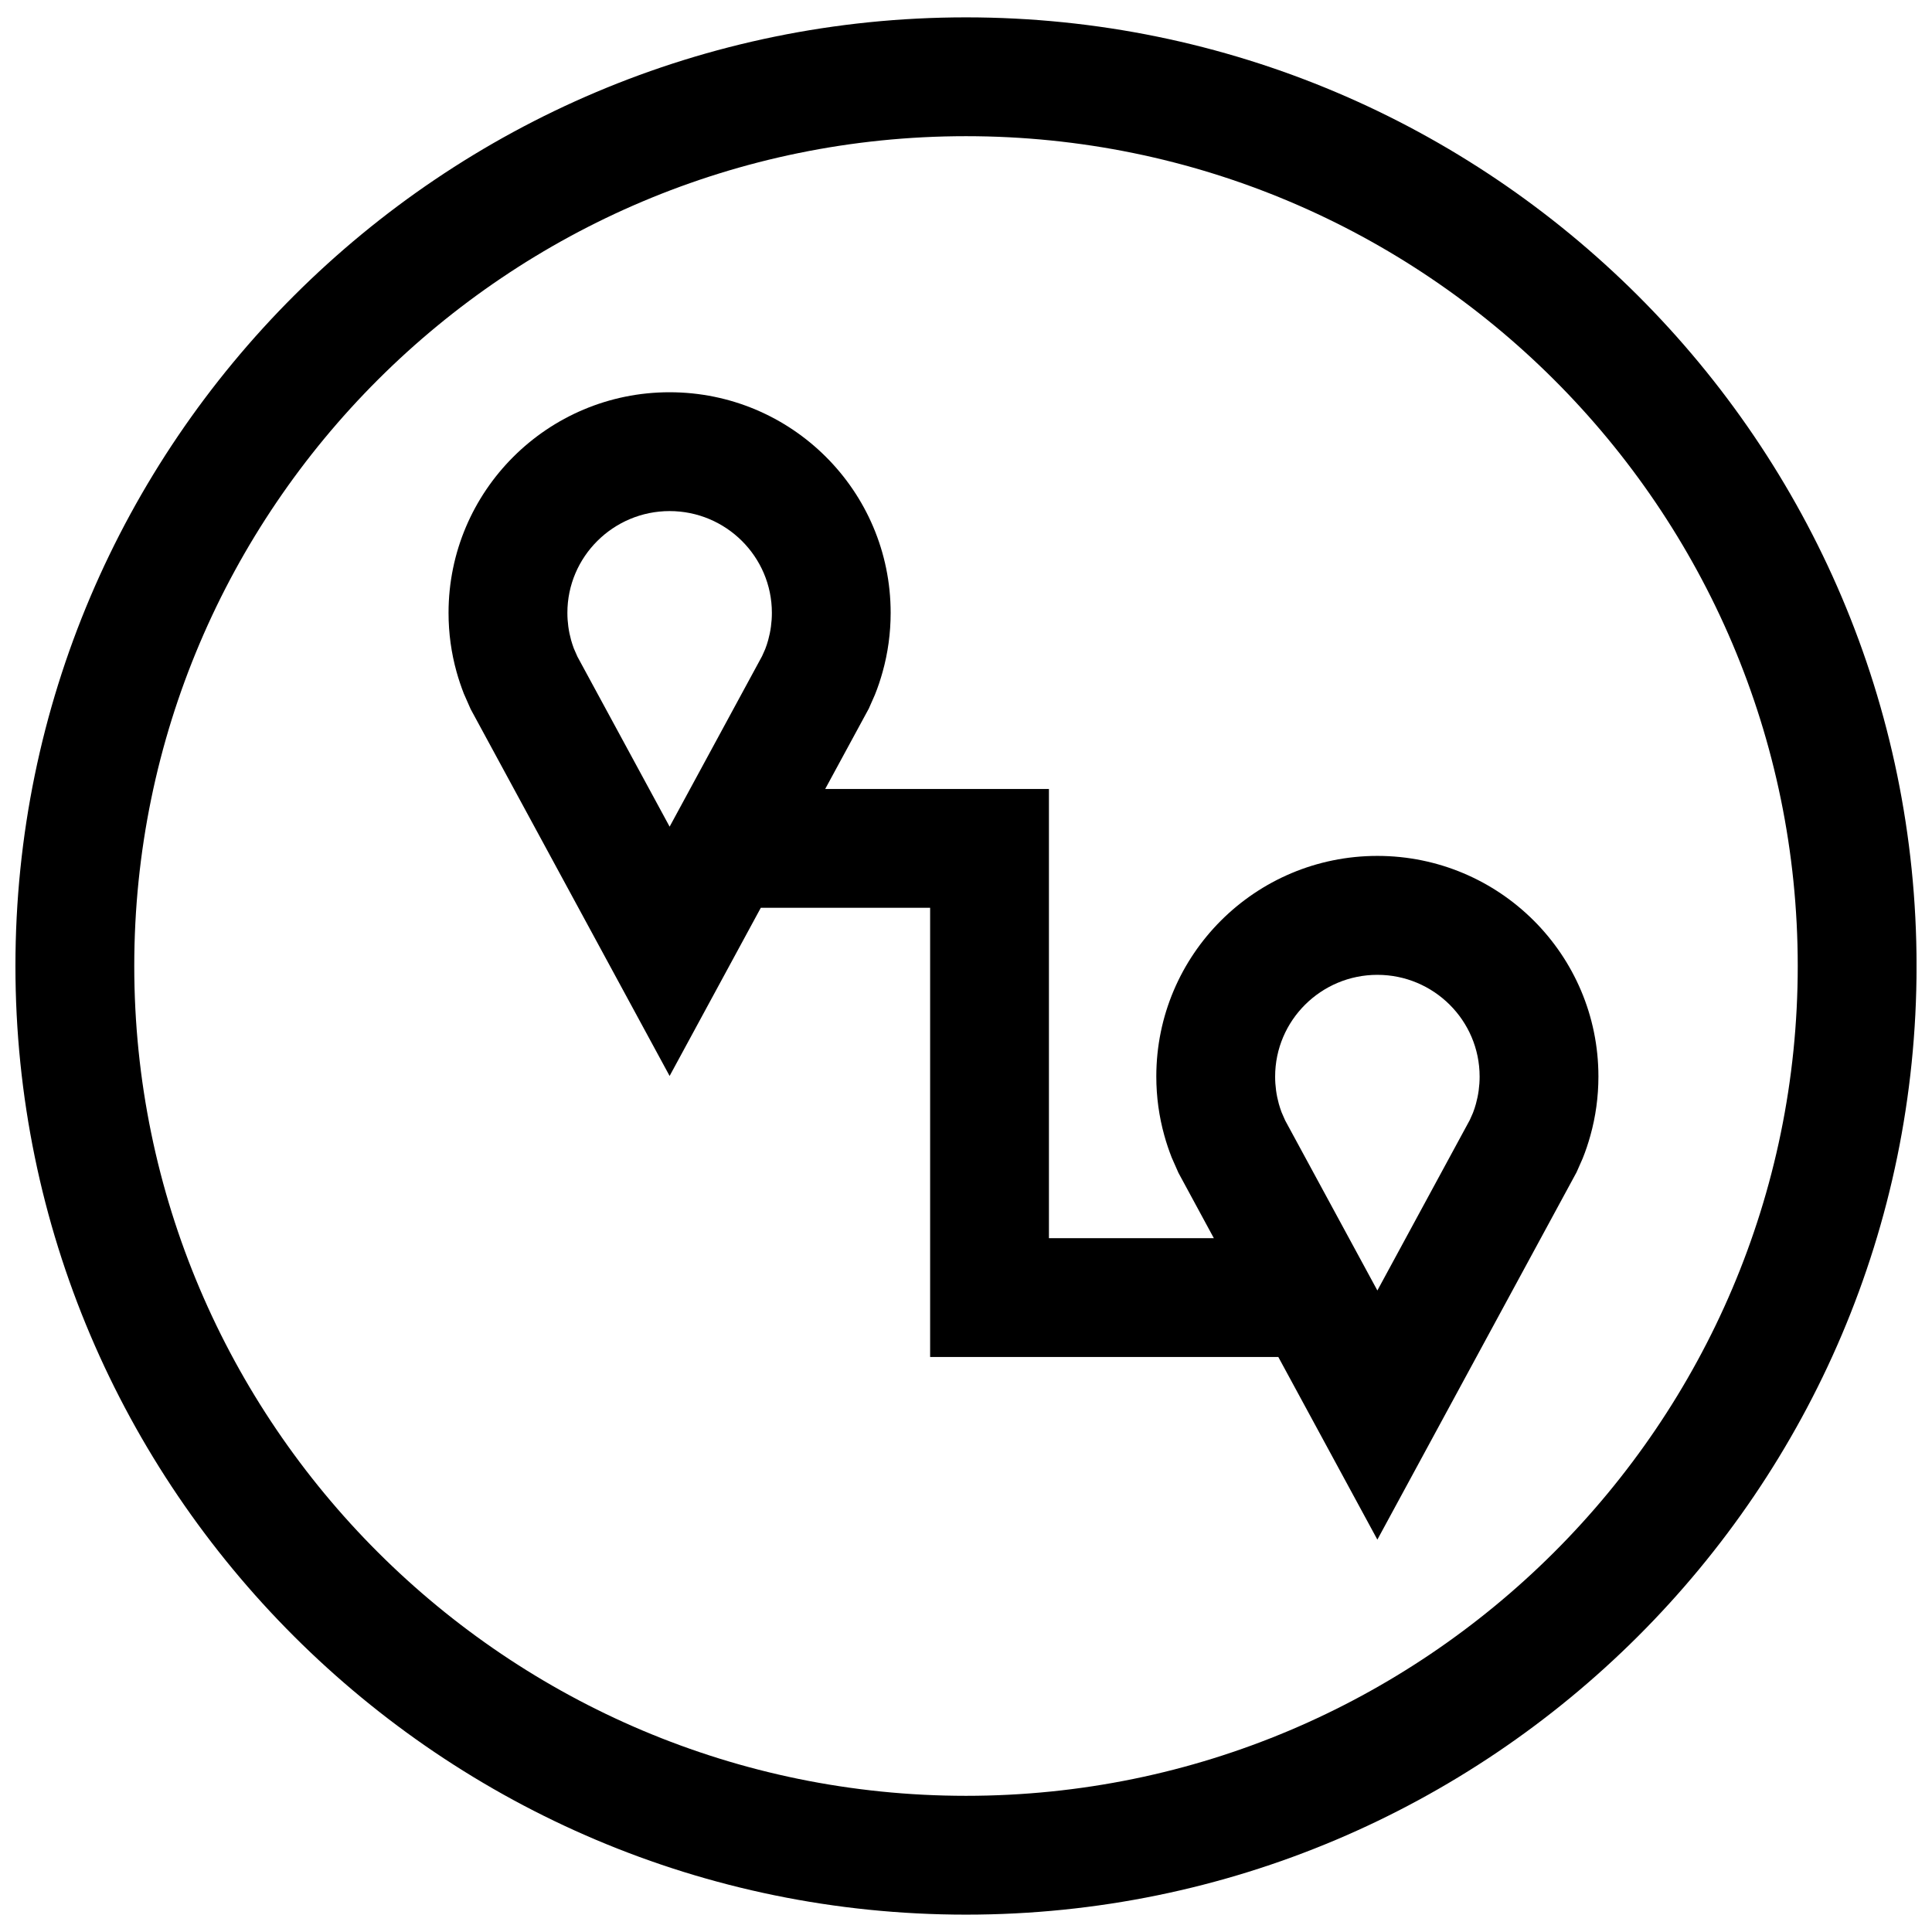
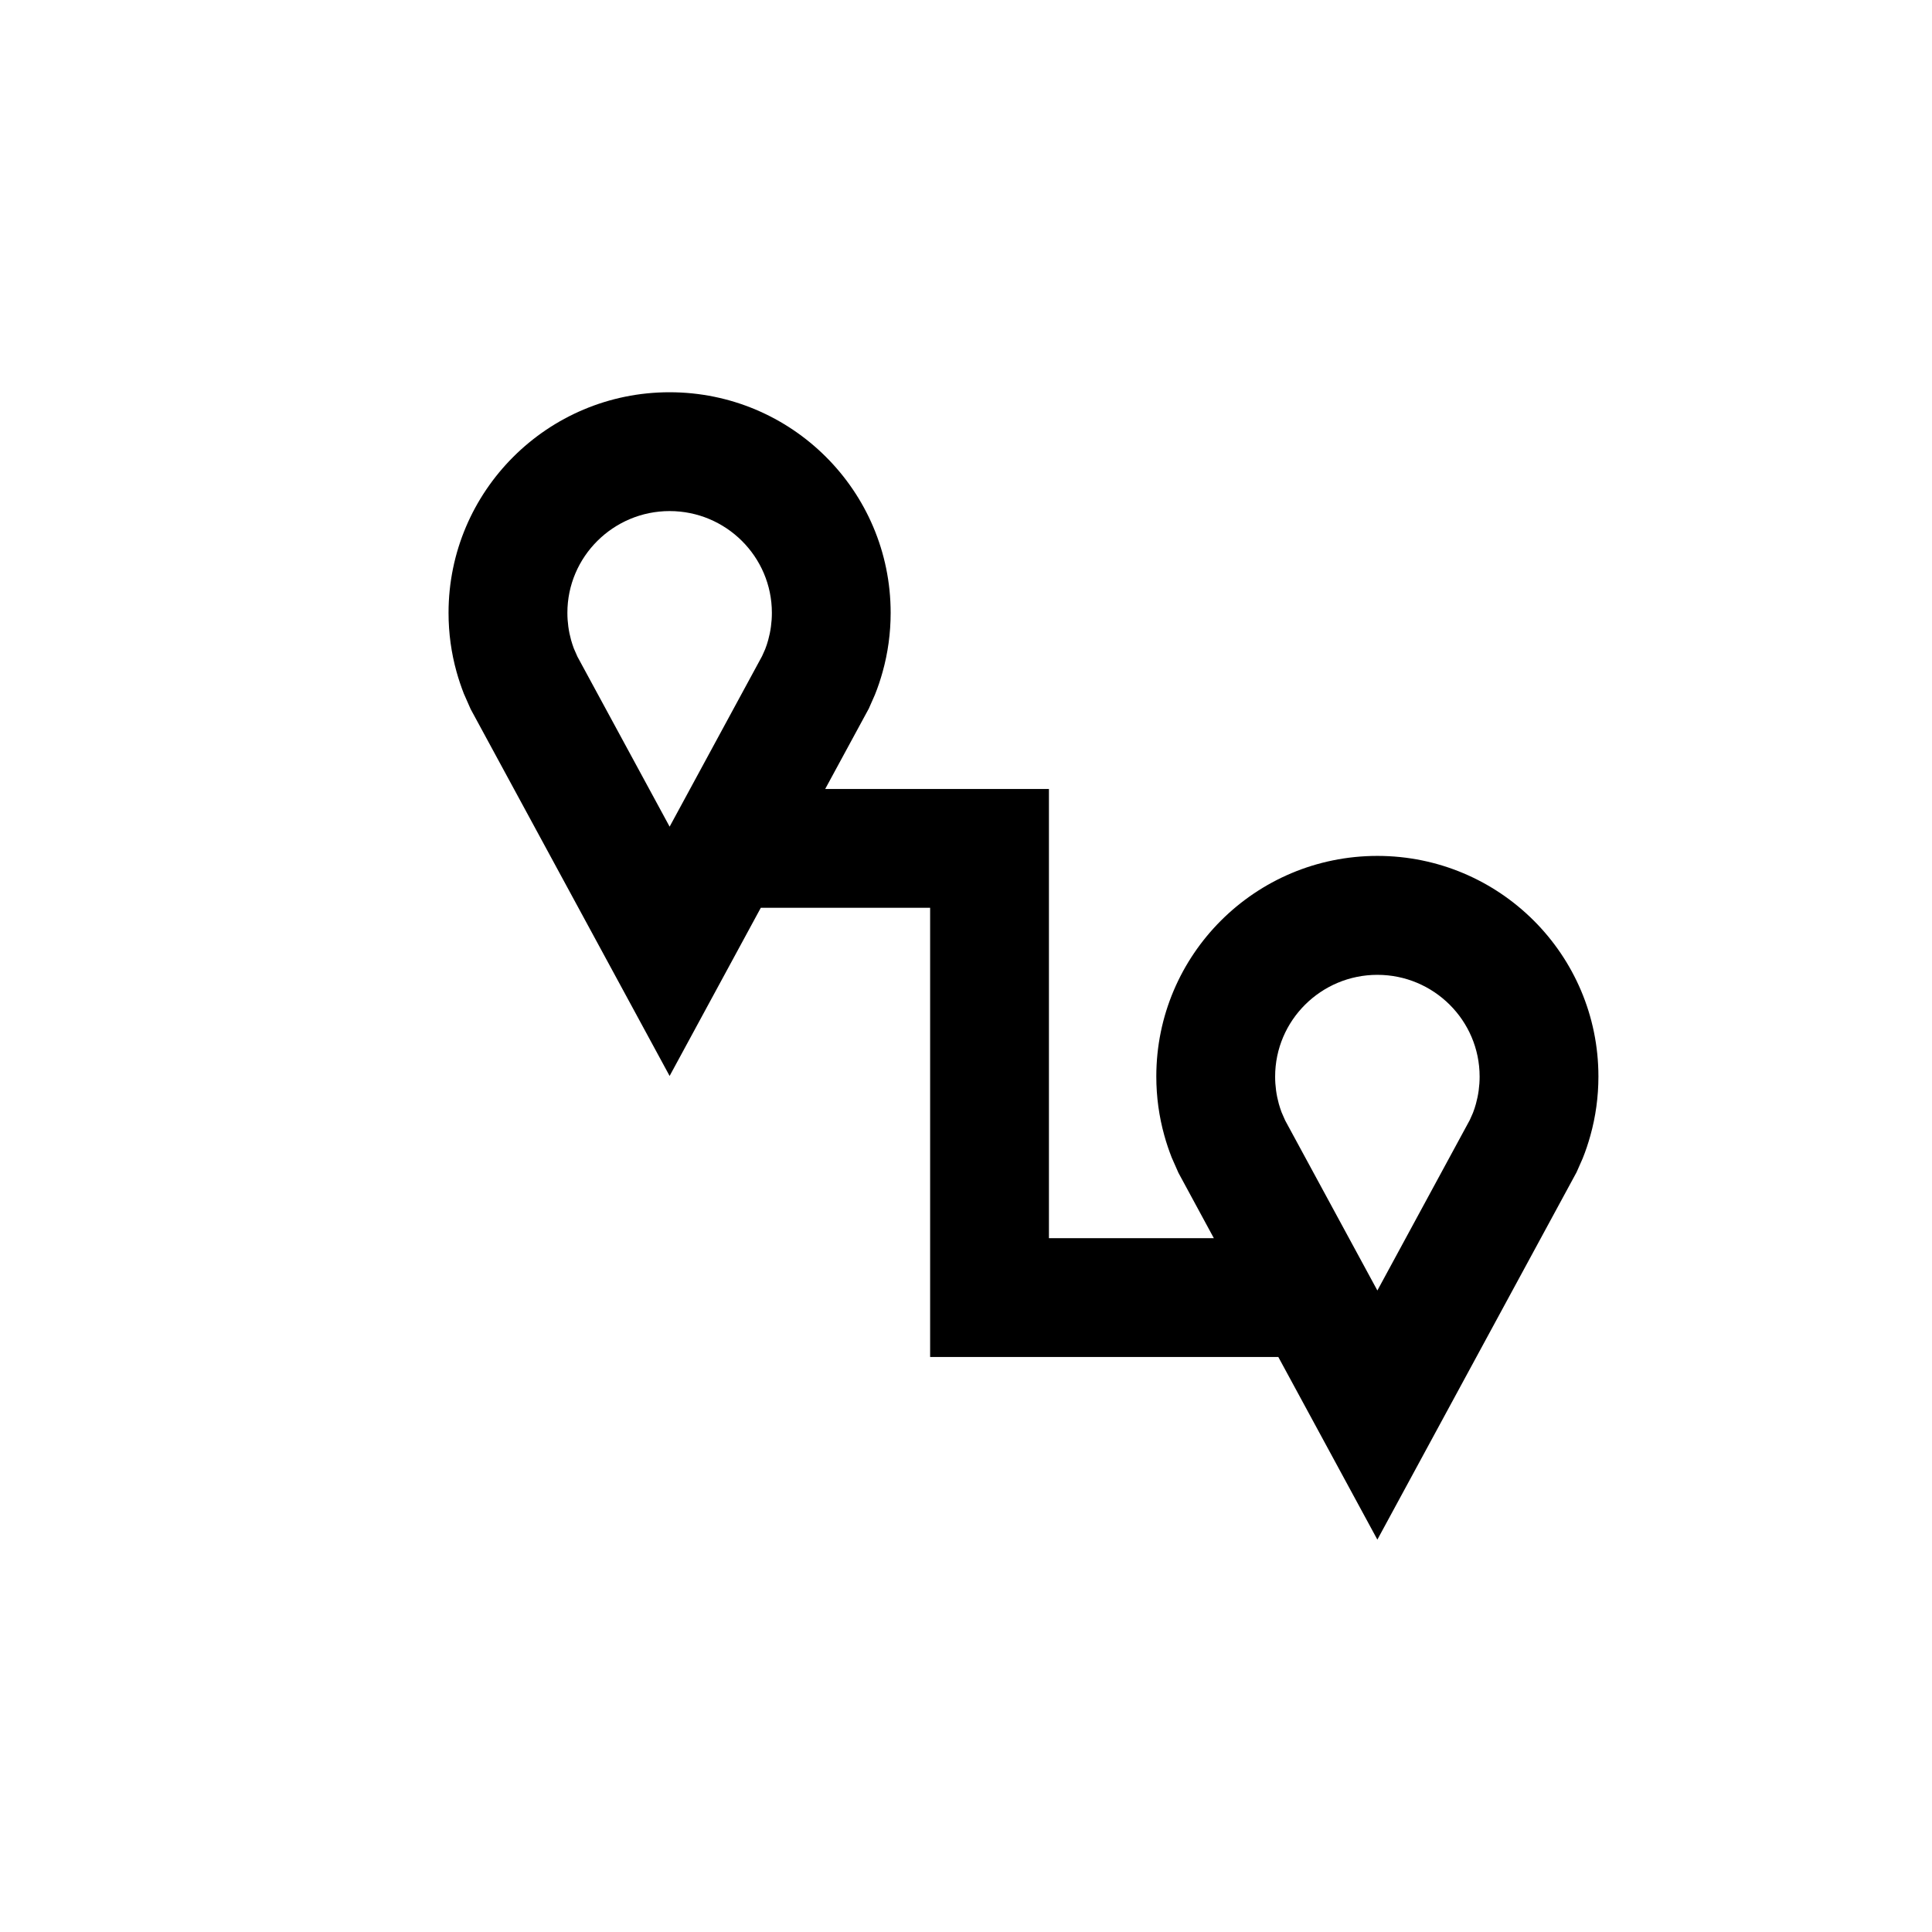
<svg xmlns="http://www.w3.org/2000/svg" width="800px" height="800px" version="1.1" viewBox="144 144 512 512">
  <defs>
    <clipPath id="a">
-       <path d="m148.09 148.09h503.81v503.81h-503.81z" />
-     </clipPath>
+       </clipPath>
  </defs>
-   <path d="m266.95 327.89 1.777 4.031 52.727 97.219 24.168-44.57h44.871v119.05h92.277l26.246 48.398 52.789-97.359 1.605-3.637c0.805-1.984 1.48-4.016 2.062-6.109 1.387-4.977 2.125-10.219 2.125-15.633 0-32.293-26.23-58.457-58.582-58.457-32.355 0-58.582 26.168-58.582 58.457 0 5.414 0.738 10.66 2.125 15.633 0.551 2 1.211 3.938 1.953 5.84l1.777 4.031 9.398 17.352h-43.707v-119.05h-59.293l11.555-21.301 1.605-3.637c0.805-1.984 1.48-4.016 2.062-6.109 1.387-4.977 2.125-10.219 2.125-15.633 0-32.293-26.23-58.457-58.582-58.457-32.352-0.008-58.582 26.191-58.582 58.465 0 5.414 0.738 10.66 2.125 15.633 0.551 1.988 1.215 3.938 1.953 5.844zm242.07 74.453c14.941 0 27.094 12.09 27.094 26.969 0 2.457-0.332 4.879-0.977 7.211-0.219 0.82-0.488 1.605-0.789 2.394l-0.836 1.891-24.496 45.184-24.434-45.059-0.961-2.188c-0.27-0.723-0.504-1.465-0.723-2.219-0.645-2.332-0.977-4.754-0.977-7.211 0-14.879 12.156-26.973 27.098-26.973zm-187.56-122.9c14.941 0 27.094 12.09 27.094 26.969 0 2.457-0.332 4.879-0.977 7.211-0.219 0.82-0.488 1.605-0.789 2.394l-0.836 1.875-24.496 45.184-24.434-45.059-0.961-2.188c-0.27-0.723-0.504-1.465-0.723-2.219-0.645-2.332-0.977-4.754-0.977-7.211 0-14.848 12.156-26.957 27.098-26.957z" />
+   <path d="m266.95 327.89 1.777 4.031 52.727 97.219 24.168-44.57h44.871v119.05h92.277l26.246 48.398 52.789-97.359 1.605-3.637c0.805-1.984 1.48-4.016 2.062-6.109 1.387-4.977 2.125-10.219 2.125-15.633 0-32.293-26.23-58.457-58.582-58.457-32.355 0-58.582 26.168-58.582 58.457 0 5.414 0.738 10.66 2.125 15.633 0.551 2 1.211 3.938 1.953 5.84l1.777 4.031 9.398 17.352h-43.707v-119.05h-59.293l11.555-21.301 1.605-3.637c0.805-1.984 1.48-4.016 2.062-6.109 1.387-4.977 2.125-10.219 2.125-15.633 0-32.293-26.23-58.457-58.582-58.457-32.352-0.008-58.582 26.191-58.582 58.465 0 5.414 0.738 10.66 2.125 15.633 0.551 1.988 1.215 3.938 1.953 5.844zm242.07 74.453c14.941 0 27.094 12.09 27.094 26.969 0 2.457-0.332 4.879-0.977 7.211-0.219 0.82-0.488 1.605-0.789 2.394l-0.836 1.891-24.496 45.184-24.434-45.059-0.961-2.188c-0.27-0.723-0.504-1.465-0.723-2.219-0.645-2.332-0.977-4.754-0.977-7.211 0-14.879 12.156-26.973 27.098-26.973m-187.56-122.9c14.941 0 27.094 12.09 27.094 26.969 0 2.457-0.332 4.879-0.977 7.211-0.219 0.82-0.488 1.605-0.789 2.394l-0.836 1.875-24.496 45.184-24.434-45.059-0.961-2.188c-0.27-0.723-0.504-1.465-0.723-2.219-0.645-2.332-0.977-4.754-0.977-7.211 0-14.848 12.156-26.957 27.098-26.957z" />
  <g clip-path="url(#a)">
-     <path d="m400 651.4c138.89 0 251.91-112.77 251.91-251.4-0.004-138.62-113.02-251.4-251.91-251.4-138.89 0-251.91 112.77-251.91 251.4 0 138.62 113.01 251.4 251.91 251.4zm0-471.31c121.54 0 220.42 98.652 220.42 219.91s-98.871 219.91-220.42 219.91c-121.55-0.004-220.42-98.656-220.42-219.91 0-121.26 98.871-219.91 220.42-219.91z" />
-   </g>
+     </g>
</svg>